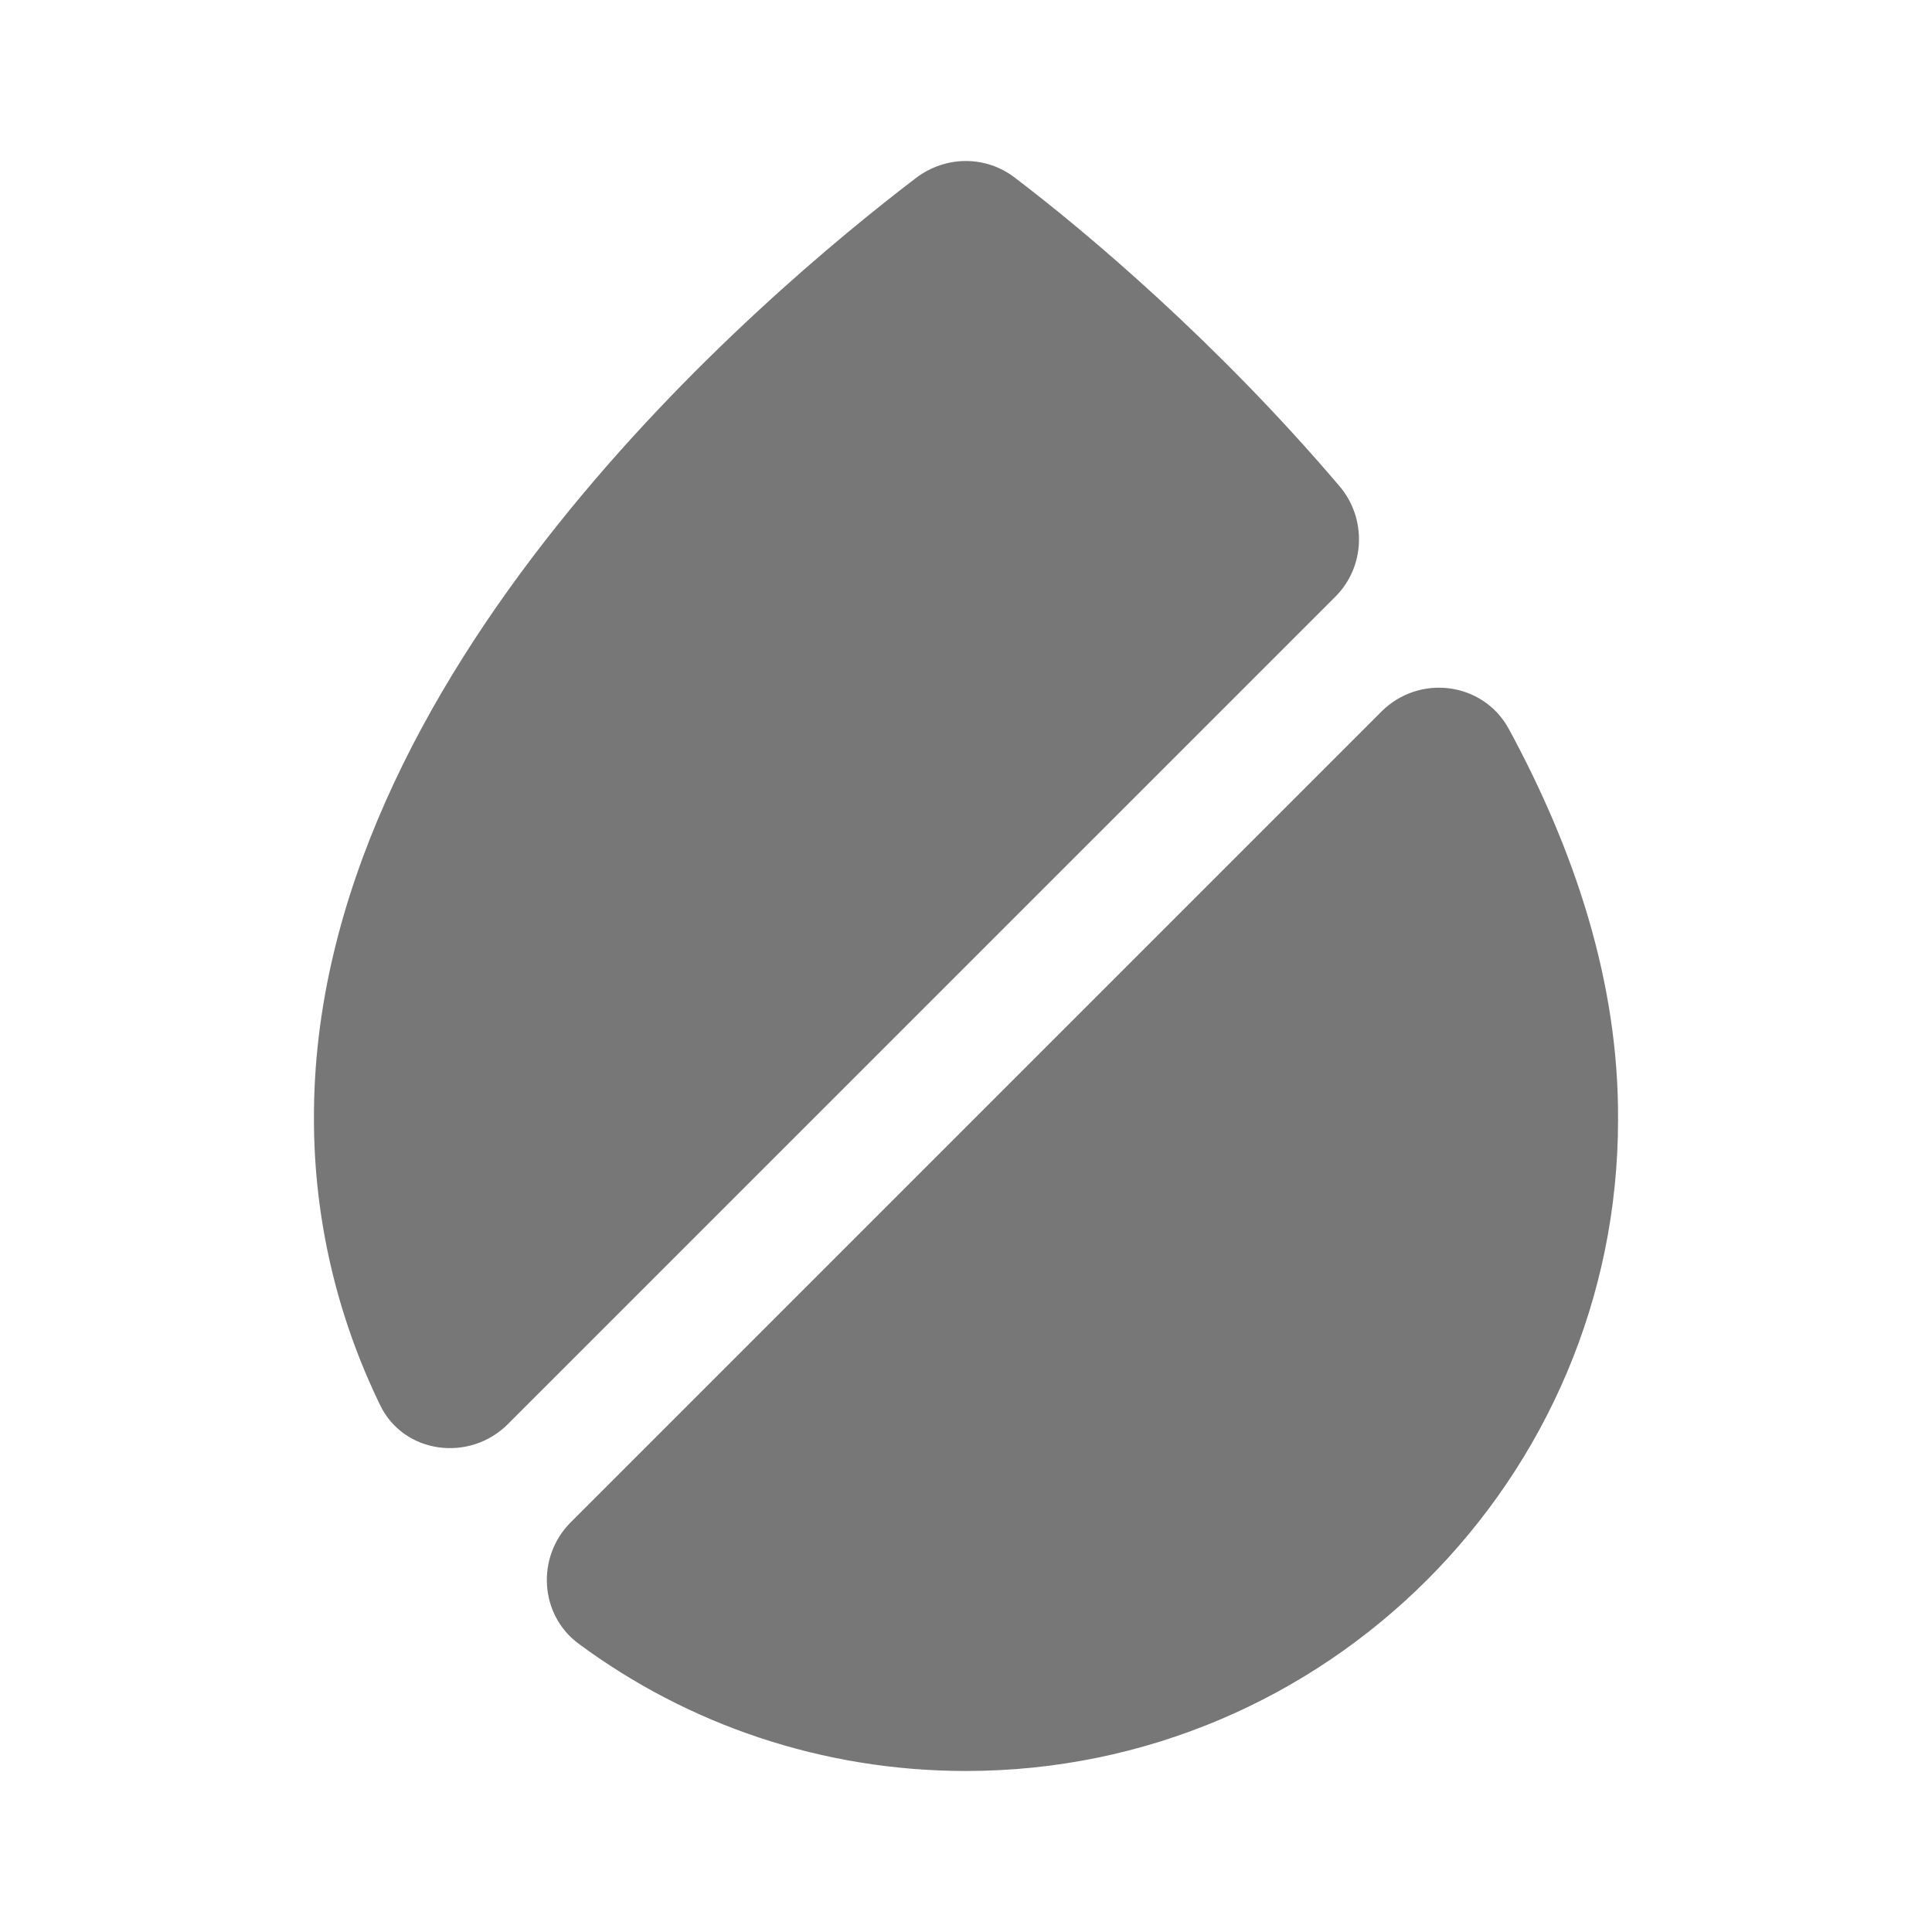
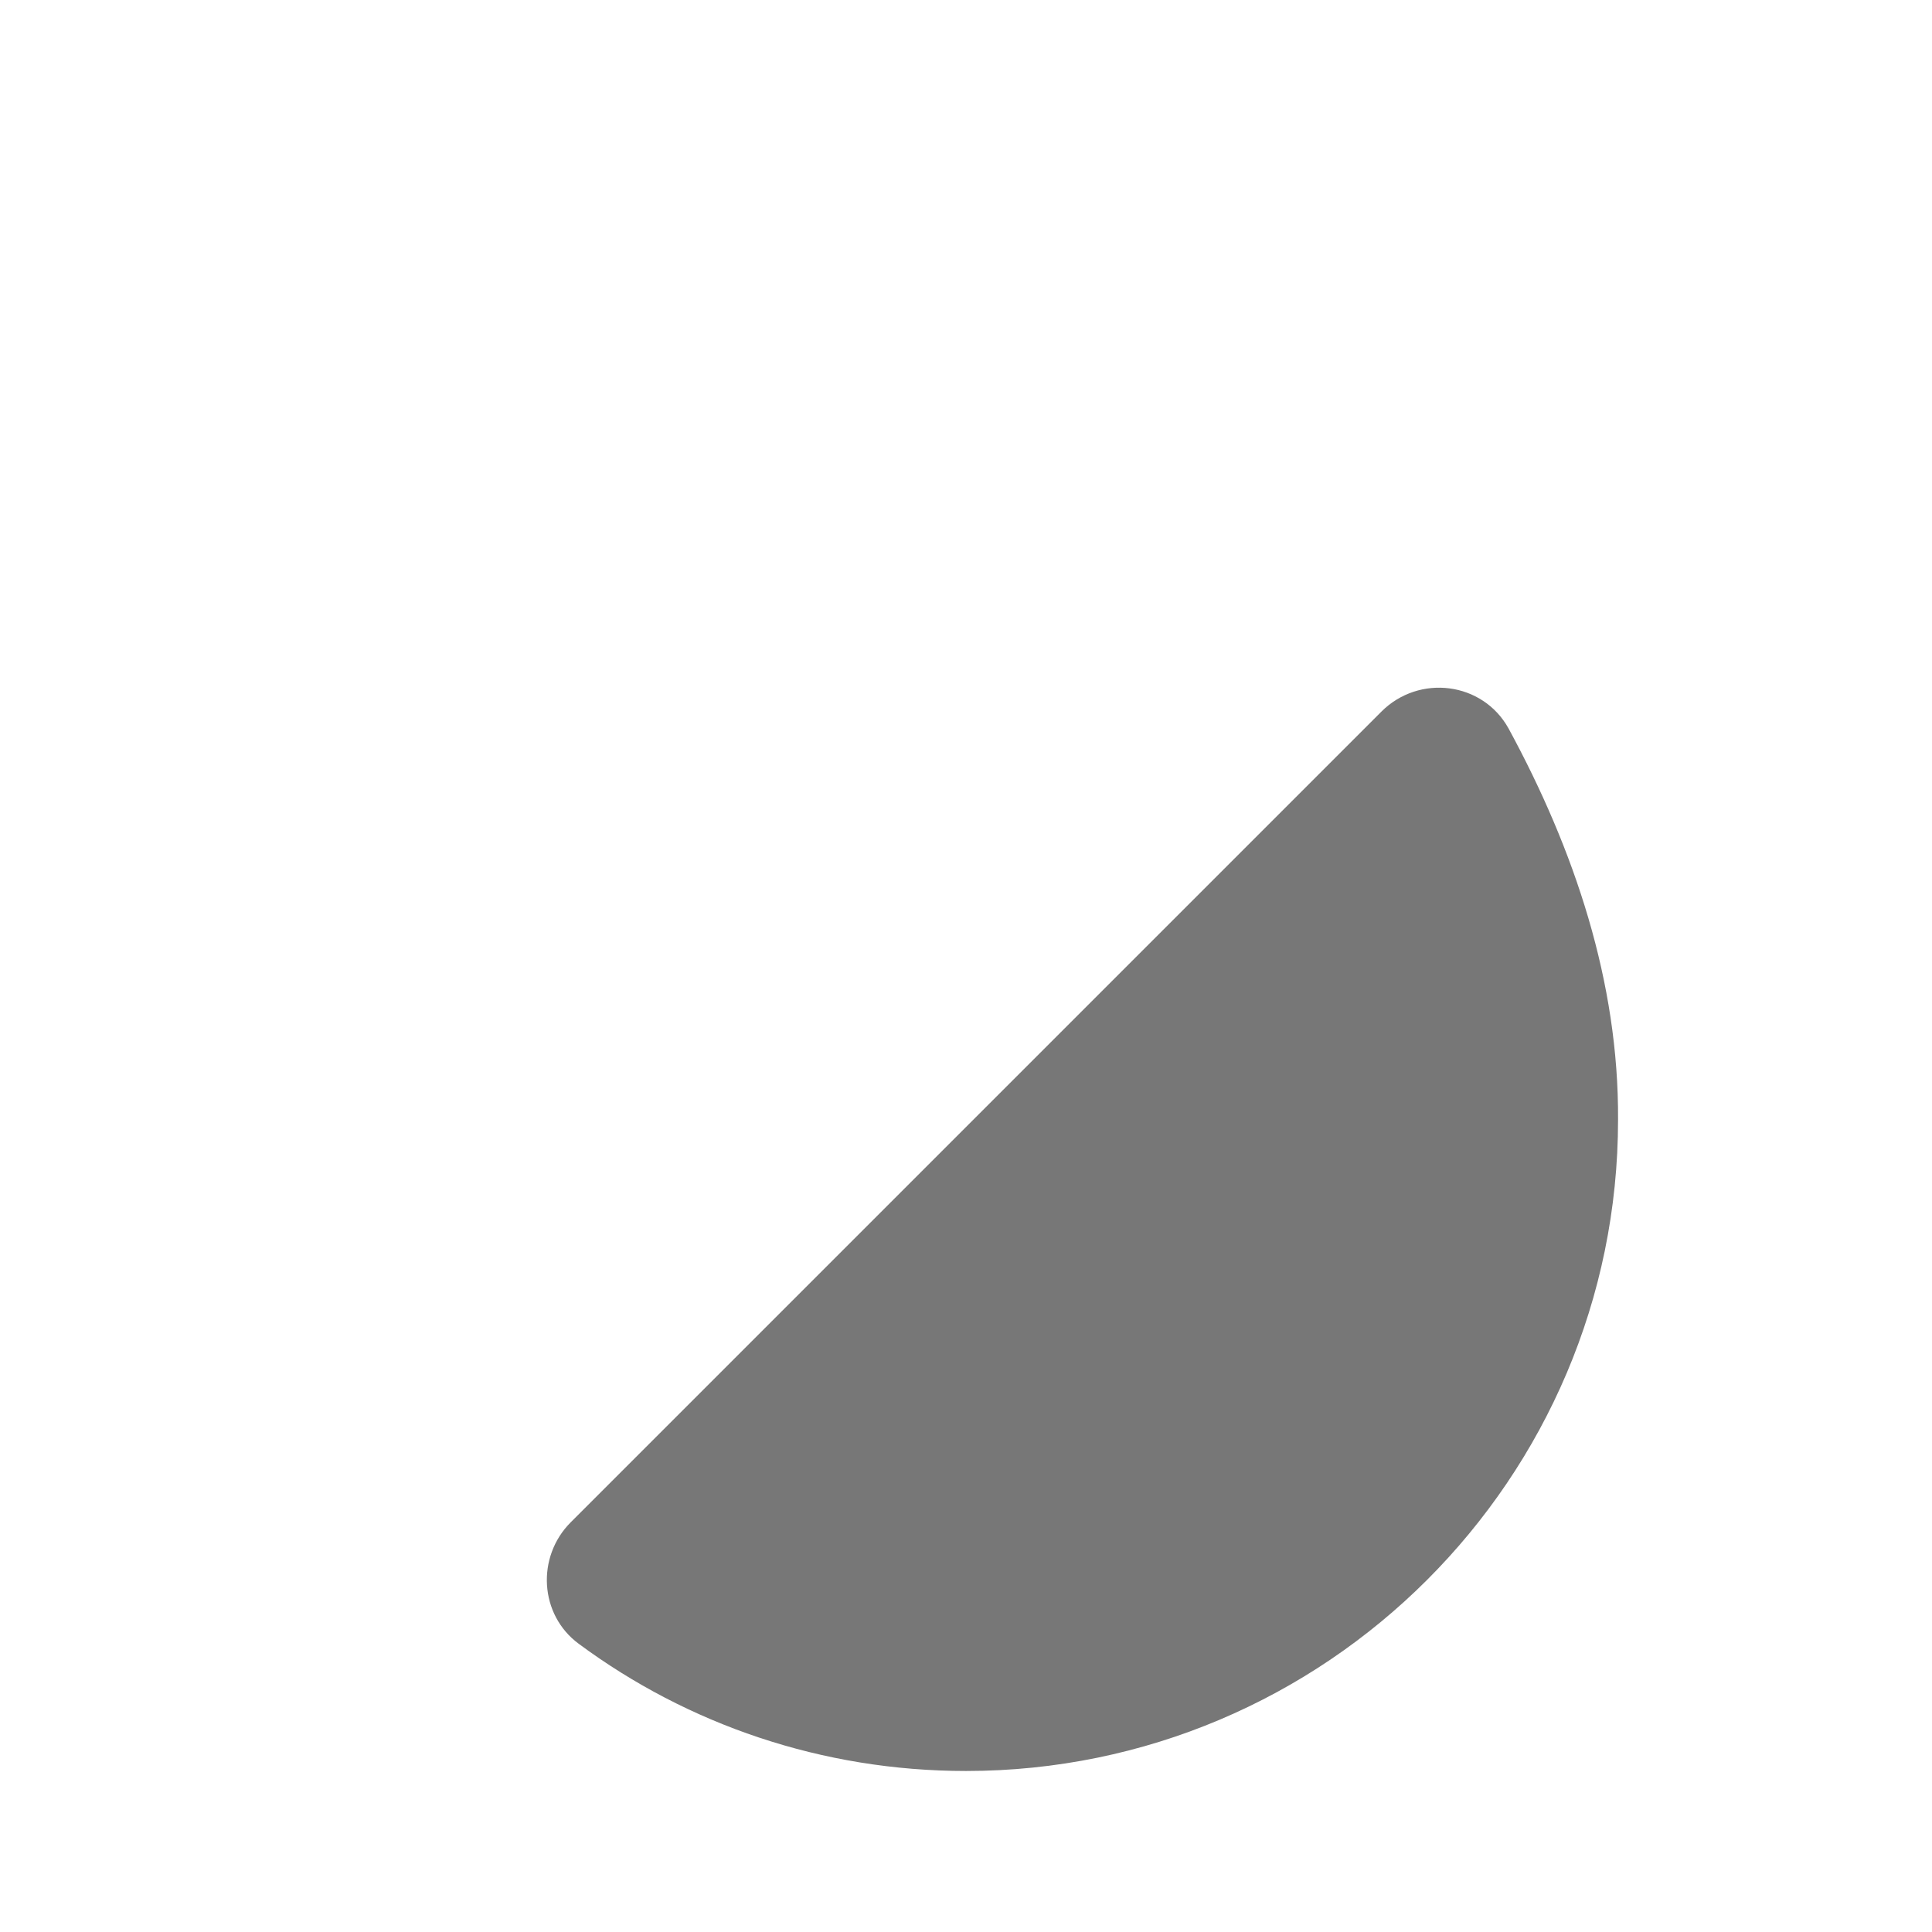
<svg xmlns="http://www.w3.org/2000/svg" width="50" height="50" viewBox="0 0 50 50" fill="none">
-   <path d="M34.563 15.438L13.146 36.854C12.146 37.854 10.438 37.625 9.833 36.354C8.75 34.125 8.125 31.604 8.125 28.958C8.083 17.458 19.75 7.625 23.708 4.604C24.479 4.021 25.521 4.021 26.271 4.604C28.083 5.979 31.479 8.833 34.667 12.583C35.375 13.417 35.333 14.667 34.563 15.438Z" fill="#777777" />
  <path d="M41.875 28.979C41.875 38.271 34.313 45.833 25 45.833C21.271 45.833 17.792 44.625 14.979 42.542C13.959 41.792 13.875 40.292 14.771 39.396L35.75 18.417C36.729 17.438 38.375 17.646 39.042 18.854C40.75 22 41.896 25.417 41.875 28.979Z" fill="#777777" />
</svg>